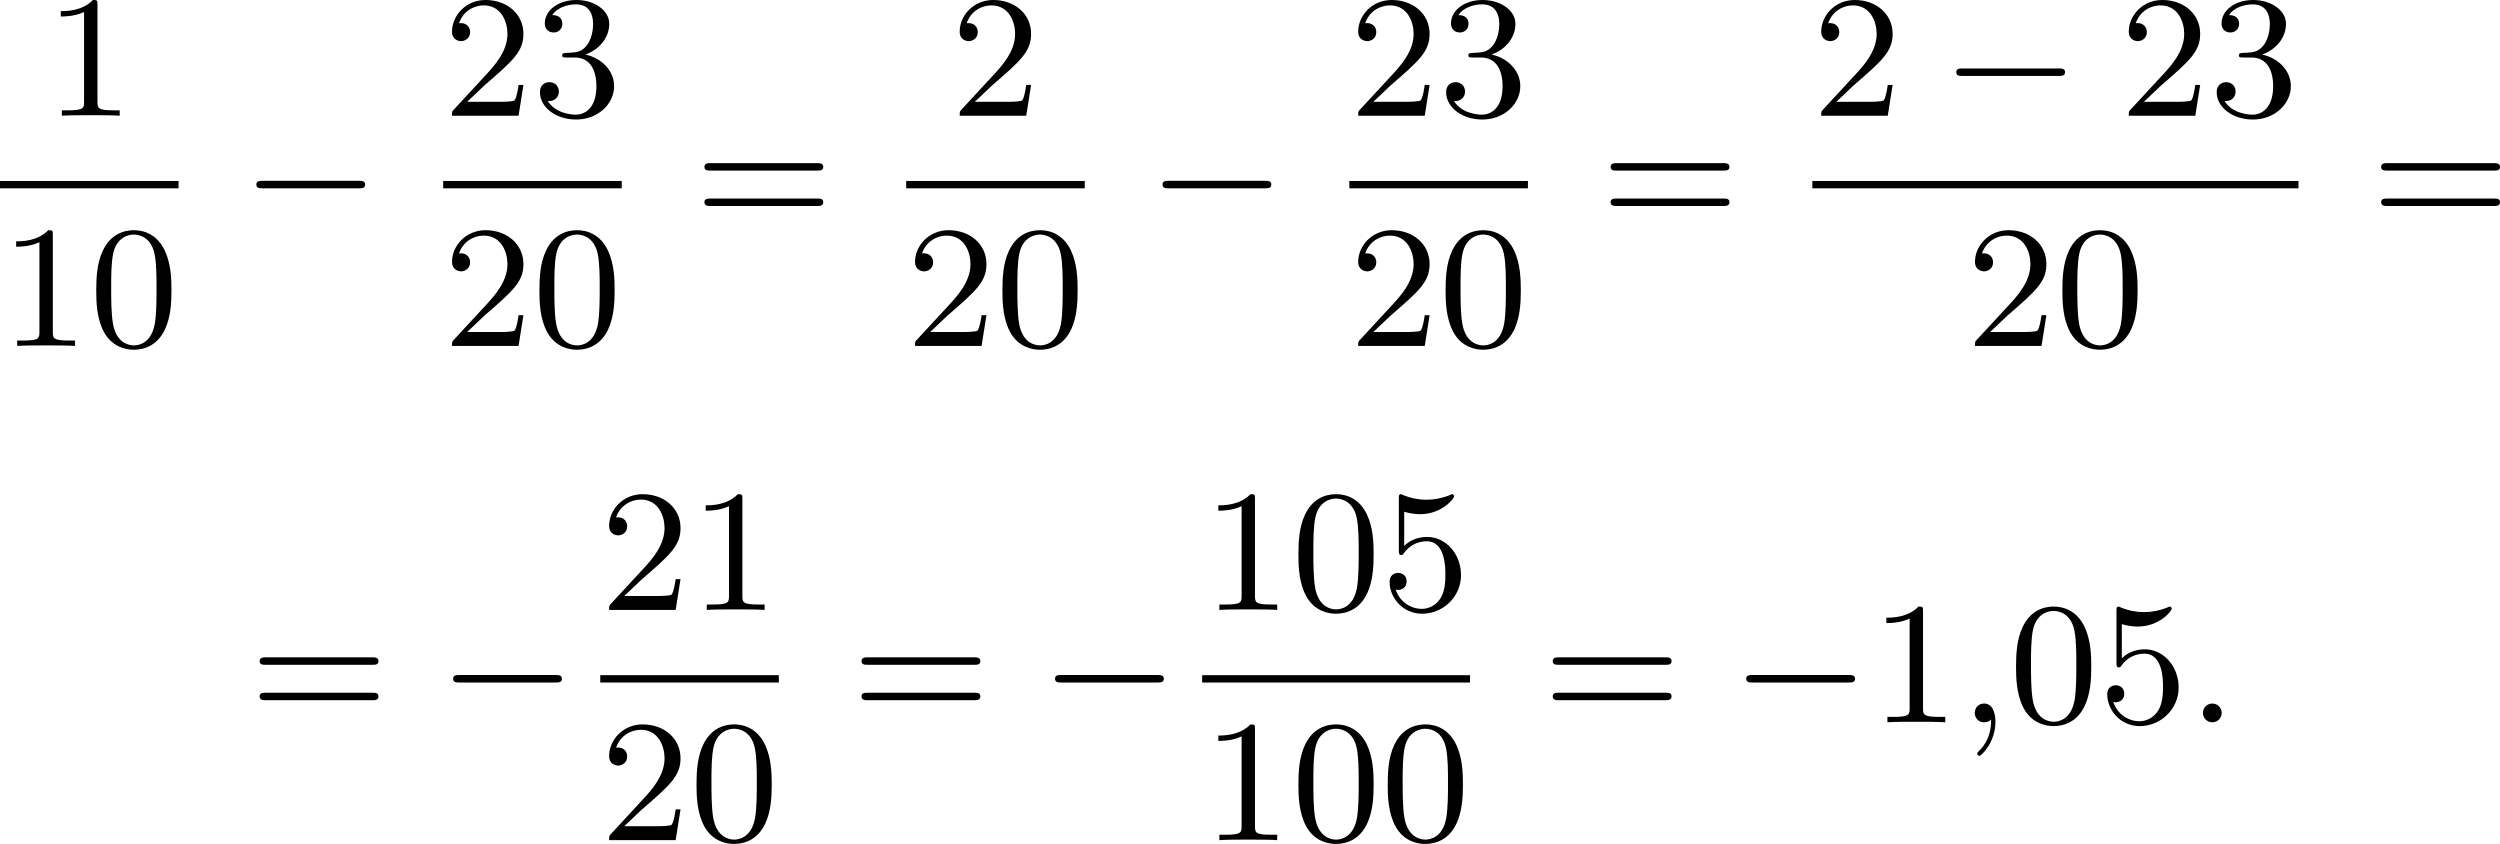
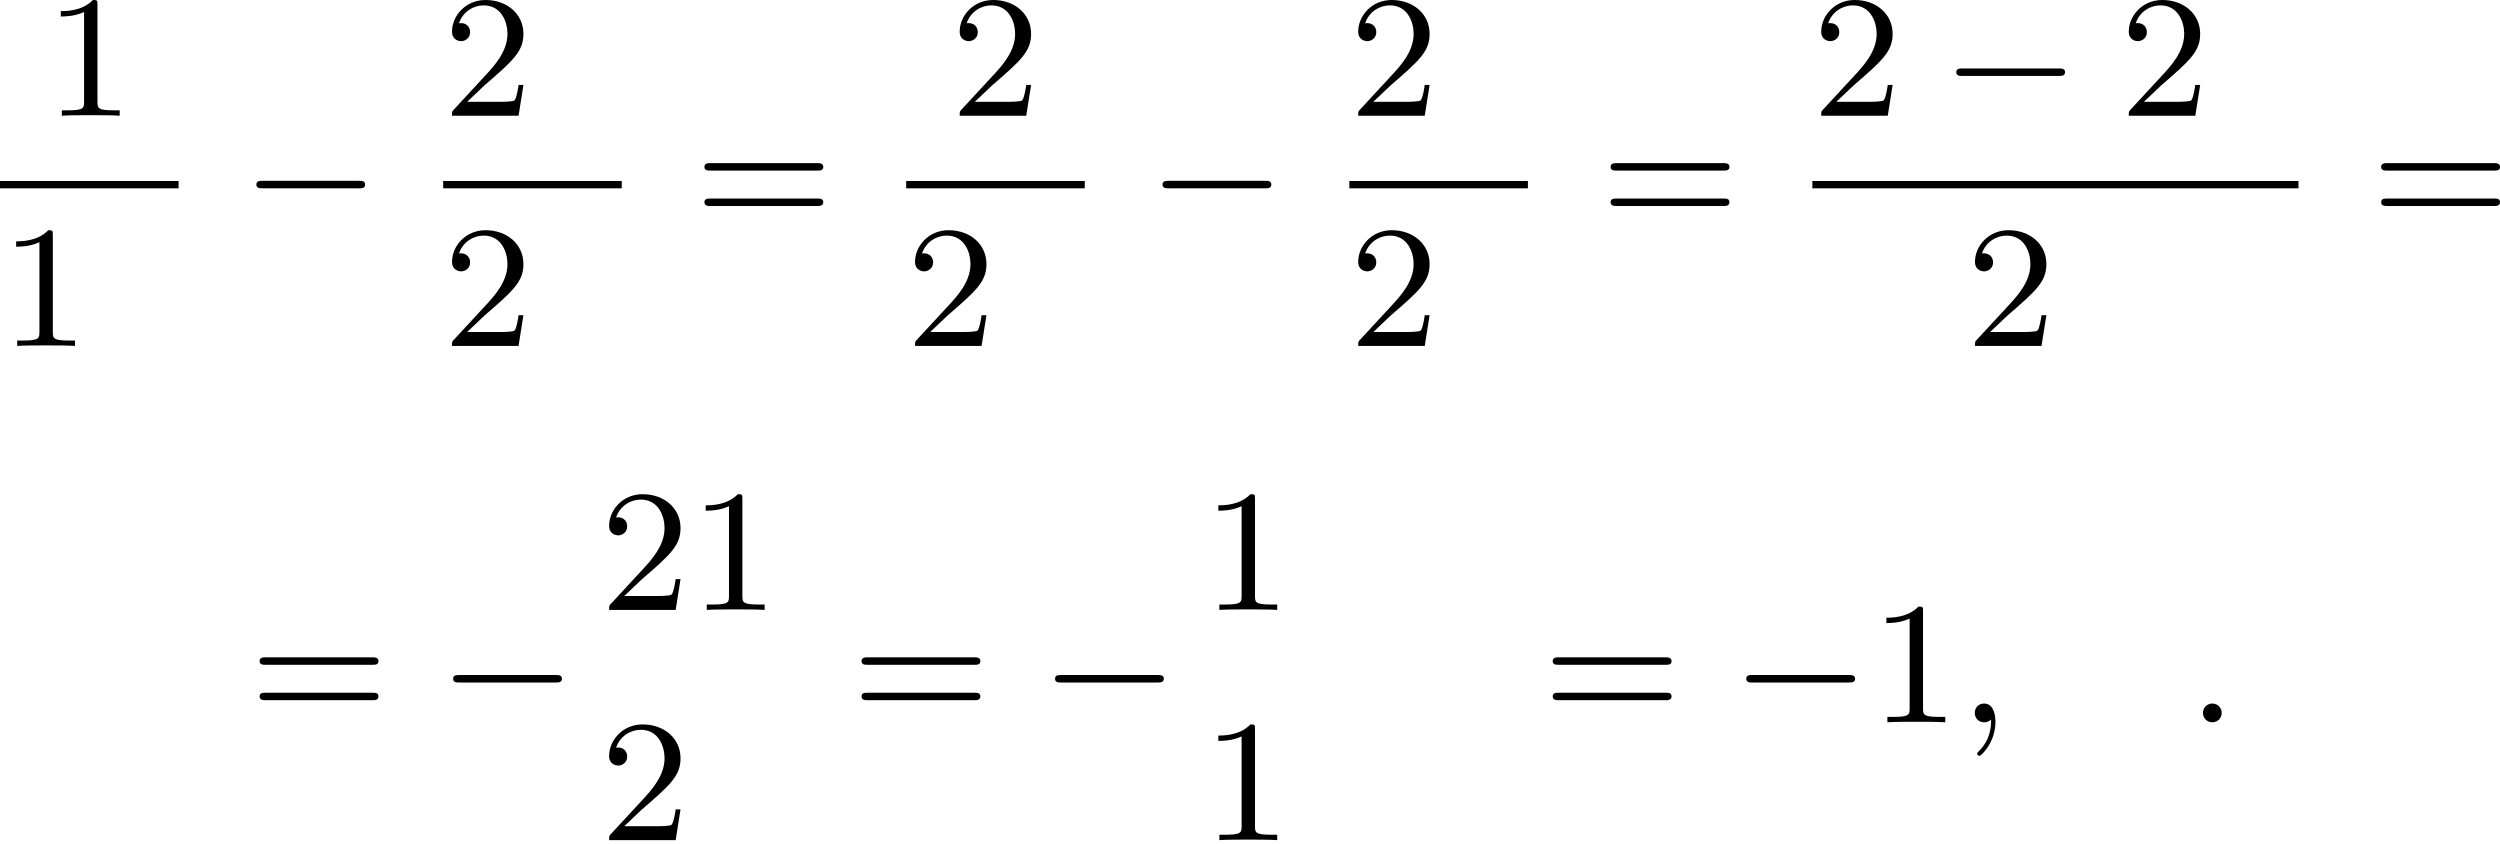
<svg xmlns="http://www.w3.org/2000/svg" xmlns:xlink="http://www.w3.org/1999/xlink" version="1.1" width="258.024pt" height="87.104pt" viewBox="200.427 375.603 258.024 87.104">
  <defs>
    <path id="g1-58" d="M1.757-.484C1.757-.744 1.551-.968 1.273-.968S.789-.744 .789-.484S.995 0 1.273 0S1.757-.224 1.757-.484Z" />
-     <path id="g1-59" d="M1.632-.143C1.632 .152 1.632 .888 .968 1.524C.915 1.578 .915 1.587 .915 1.623C.915 1.686 .977 1.731 1.031 1.731C1.13 1.731 1.856 1.031 1.856-.018C1.856-.574 1.659-.968 1.273-.968C.968-.968 .789-.735 .789-.484S.968 0 1.273 0C1.408 0 1.542-.045 1.632-.143Z" />
-     <path id="g3-48" d="M4.241-2.869C4.241-3.47 4.214-4.241 3.9-4.914C3.506-5.756 2.824-5.972 2.304-5.972C1.766-5.972 1.085-5.756 .69-4.896C.403-4.277 .359-3.551 .359-2.869C.359-2.286 .377-1.417 .762-.708C1.184 .054 1.883 .197 2.295 .197C2.878 .197 3.542-.054 3.918-.879C4.187-1.479 4.241-2.152 4.241-2.869ZM2.304-.027C2.035-.027 1.39-.152 1.219-1.166C1.13-1.695 1.13-2.466 1.13-2.977C1.13-3.587 1.13-4.295 1.237-4.788C1.417-5.586 1.991-5.747 2.295-5.747C2.636-5.747 3.201-5.568 3.371-4.734C3.47-4.241 3.47-3.542 3.47-2.977C3.47-2.421 3.47-1.668 3.38-1.139C3.192-.117 2.529-.027 2.304-.027Z" />
+     <path id="g1-59" d="M1.632-.143C1.632 .152 1.632 .888 .968 1.524C.915 1.578 .915 1.587 .915 1.623C.915 1.686 .977 1.731 1.031 1.731C1.13 1.731 1.856 1.031 1.856-.018C1.856-.574 1.659-.968 1.273-.968C.968-.968 .789-.735 .789-.484S.968 0 1.273 0C1.408 0 1.542-.045 1.632-.143" />
    <path id="g3-49" d="M2.726-5.73C2.726-5.954 2.717-5.972 2.493-5.972C1.937-5.398 1.112-5.398 .834-5.398V-5.12C1.004-5.12 1.551-5.12 2.035-5.353V-.717C2.035-.386 2.008-.278 1.175-.278H.888V0C1.21-.027 2.008-.027 2.376-.027S3.551-.027 3.873 0V-.278H3.587C2.753-.278 2.726-.386 2.726-.717V-5.73Z" />
    <path id="g3-50" d="M4.142-1.587H3.891C3.873-1.47 3.802-.941 3.685-.798C3.631-.717 3.013-.717 2.833-.717H1.237L2.125-1.56C3.596-2.833 4.142-3.309 4.142-4.223C4.142-5.254 3.291-5.972 2.188-5.972C1.157-5.972 .457-5.156 .457-4.34C.457-3.891 .843-3.847 .924-3.847C1.121-3.847 1.39-3.99 1.39-4.313C1.39-4.582 1.201-4.779 .924-4.779C.879-4.779 .852-4.779 .816-4.77C1.031-5.407 1.605-5.694 2.089-5.694C3.004-5.694 3.318-4.842 3.318-4.223C3.318-3.309 2.627-2.564 2.197-2.098L.556-.323C.457-.224 .457-.206 .457 0H3.891L4.142-1.587Z" />
-     <path id="g3-51" d="M2.735-3.156C3.569-3.47 3.963-4.125 3.963-4.743C3.963-5.434 3.201-5.972 2.268-5.972S.637-5.443 .637-4.761C.637-4.465 .834-4.295 1.094-4.295S1.542-4.483 1.542-4.743C1.542-5.057 1.327-5.192 1.022-5.192C1.255-5.568 1.802-5.747 2.242-5.747C2.986-5.747 3.129-5.156 3.129-4.734C3.129-4.465 3.075-4.035 2.851-3.694C2.573-3.291 2.26-3.273 2-3.255C1.775-3.237 1.757-3.237 1.686-3.237C1.605-3.228 1.533-3.219 1.533-3.12C1.533-3.004 1.605-3.004 1.757-3.004H2.179C2.959-3.004 3.3-2.376 3.3-1.524C3.3-.377 2.69-.054 2.233-.054C2.062-.054 1.193-.099 .789-.762C1.112-.717 1.363-.941 1.363-1.246C1.363-1.542 1.139-1.731 .879-1.731C.655-1.731 .386-1.596 .386-1.219C.386-.421 1.219 .197 2.26 .197C3.38 .197 4.214-.61 4.214-1.524C4.214-2.304 3.596-2.968 2.735-3.156Z" />
-     <path id="g3-53" d="M.933-3.093C.933-2.932 .933-2.833 1.058-2.833C1.13-2.833 1.157-2.869 1.21-2.95C1.479-3.327 1.91-3.542 2.376-3.542C3.335-3.542 3.335-2.161 3.335-1.838C3.335-1.56 3.335-1.004 3.084-.601C2.842-.224 2.466-.054 2.116-.054C1.587-.054 .986-.386 .771-1.049C.78-1.049 .834-1.031 .897-1.031C1.076-1.031 1.336-1.148 1.336-1.47C1.336-1.748 1.139-1.91 .897-1.91C.708-1.91 .457-1.802 .457-1.444C.457-.628 1.139 .197 2.134 .197C3.219 .197 4.142-.681 4.142-1.793C4.142-2.878 3.371-3.766 2.394-3.766C1.964-3.766 1.524-3.622 1.21-3.3V-5.066C1.479-4.985 1.757-4.94 2.035-4.94C3.138-4.94 3.784-5.738 3.784-5.855C3.784-5.936 3.73-5.972 3.685-5.972C3.667-5.972 3.649-5.972 3.569-5.927C3.147-5.756 2.735-5.685 2.358-5.685C1.973-5.685 1.569-5.756 1.157-5.927C1.067-5.972 1.049-5.972 1.04-5.972C.933-5.972 .933-5.882 .933-5.73V-3.093Z" />
    <path id="g3-61" d="M6.348-2.968C6.474-2.968 6.644-2.968 6.644-3.156C6.644-3.353 6.447-3.353 6.312-3.353H.843C.708-3.353 .511-3.353 .511-3.156C.511-2.968 .69-2.968 .807-2.968H6.348ZM6.312-1.139C6.447-1.139 6.644-1.139 6.644-1.336C6.644-1.524 6.474-1.524 6.348-1.524H.807C.69-1.524 .511-1.524 .511-1.336C.511-1.139 .708-1.139 .843-1.139H6.312Z" />
    <path id="g0-0" d="M6.052-2.053C6.214-2.053 6.384-2.053 6.384-2.251C6.384-2.439 6.205-2.439 6.052-2.439H1.103C.95-2.439 .771-2.439 .771-2.251C.771-2.053 .941-2.053 1.103-2.053H6.052Z" />
  </defs>
  <g id="page1" transform="matrix(2 0 0 2 0 0)">
    <use x="102.517" y="193.773" xlink:href="#g3-49" />
    <rect x="100.213" y="197.141" height=".379" width="9.215" />
    <use x="100.213" y="205.653" xlink:href="#g3-49" />
    <use x="104.821" y="205.653" xlink:href="#g3-48" />
    <use x="112.672" y="199.572" xlink:href="#g0-0" />
    <use x="123.083" y="193.773" xlink:href="#g3-50" />
    <use x="127.691" y="193.773" xlink:href="#g3-51" />
    <rect x="123.083" y="197.141" height=".379" width="9.215" />
    <use x="123.083" y="205.653" xlink:href="#g3-50" />
    <use x="127.691" y="205.653" xlink:href="#g3-48" />
    <use x="136.054" y="199.572" xlink:href="#g3-61" />
    <use x="149.281" y="193.773" xlink:href="#g3-50" />
    <rect x="146.977" y="197.141" height=".379" width="9.215" />
    <use x="146.977" y="205.653" xlink:href="#g3-50" />
    <use x="151.584" y="205.653" xlink:href="#g3-48" />
    <use x="159.435" y="199.572" xlink:href="#g0-0" />
    <use x="169.846" y="193.773" xlink:href="#g3-50" />
    <use x="174.454" y="193.773" xlink:href="#g3-51" />
    <rect x="169.846" y="197.141" height=".379" width="9.215" />
    <use x="169.846" y="205.653" xlink:href="#g3-50" />
    <use x="174.454" y="205.653" xlink:href="#g3-48" />
    <use x="182.817" y="199.572" xlink:href="#g3-61" />
    <use x="193.74" y="193.773" xlink:href="#g3-50" />
    <use x="200.396" y="193.773" xlink:href="#g0-0" />
    <use x="209.611" y="193.773" xlink:href="#g3-50" />
    <use x="214.219" y="193.773" xlink:href="#g3-51" />
    <rect x="193.74" y="197.141" height=".379" width="25.086" />
    <use x="201.675" y="205.653" xlink:href="#g3-50" />
    <use x="206.283" y="205.653" xlink:href="#g3-48" />
    <use x="222.582" y="199.572" xlink:href="#g3-61" />
    <use x="113.1" y="225.075" xlink:href="#g3-61" />
    <use x="122.827" y="225.075" xlink:href="#g0-0" />
    <use x="131.19" y="219.276" xlink:href="#g3-50" />
    <use x="135.798" y="219.276" xlink:href="#g3-49" />
-     <rect x="131.19" y="222.644" height=".379" width="9.215" />
    <use x="131.19" y="231.156" xlink:href="#g3-50" />
    <use x="135.798" y="231.156" xlink:href="#g3-48" />
    <use x="144.161" y="225.075" xlink:href="#g3-61" />
    <use x="153.888" y="225.075" xlink:href="#g0-0" />
    <use x="162.251" y="219.276" xlink:href="#g3-49" />
    <use x="166.859" y="219.276" xlink:href="#g3-48" />
    <use x="171.467" y="219.276" xlink:href="#g3-53" />
-     <rect x="162.251" y="222.644" height=".379" width="13.823" />
    <use x="162.251" y="231.156" xlink:href="#g3-49" />
    <use x="166.859" y="231.156" xlink:href="#g3-48" />
    <use x="171.467" y="231.156" xlink:href="#g3-48" />
    <use x="179.83" y="225.075" xlink:href="#g3-61" />
    <use x="189.557" y="225.075" xlink:href="#g0-0" />
    <use x="196.725" y="225.075" xlink:href="#g3-49" />
    <use x="201.332" y="225.075" xlink:href="#g1-59" />
    <use x="203.892" y="225.075" xlink:href="#g3-48" />
    <use x="208.5" y="225.075" xlink:href="#g3-53" />
    <use x="213.107" y="225.075" xlink:href="#g1-58" />
  </g>
</svg>